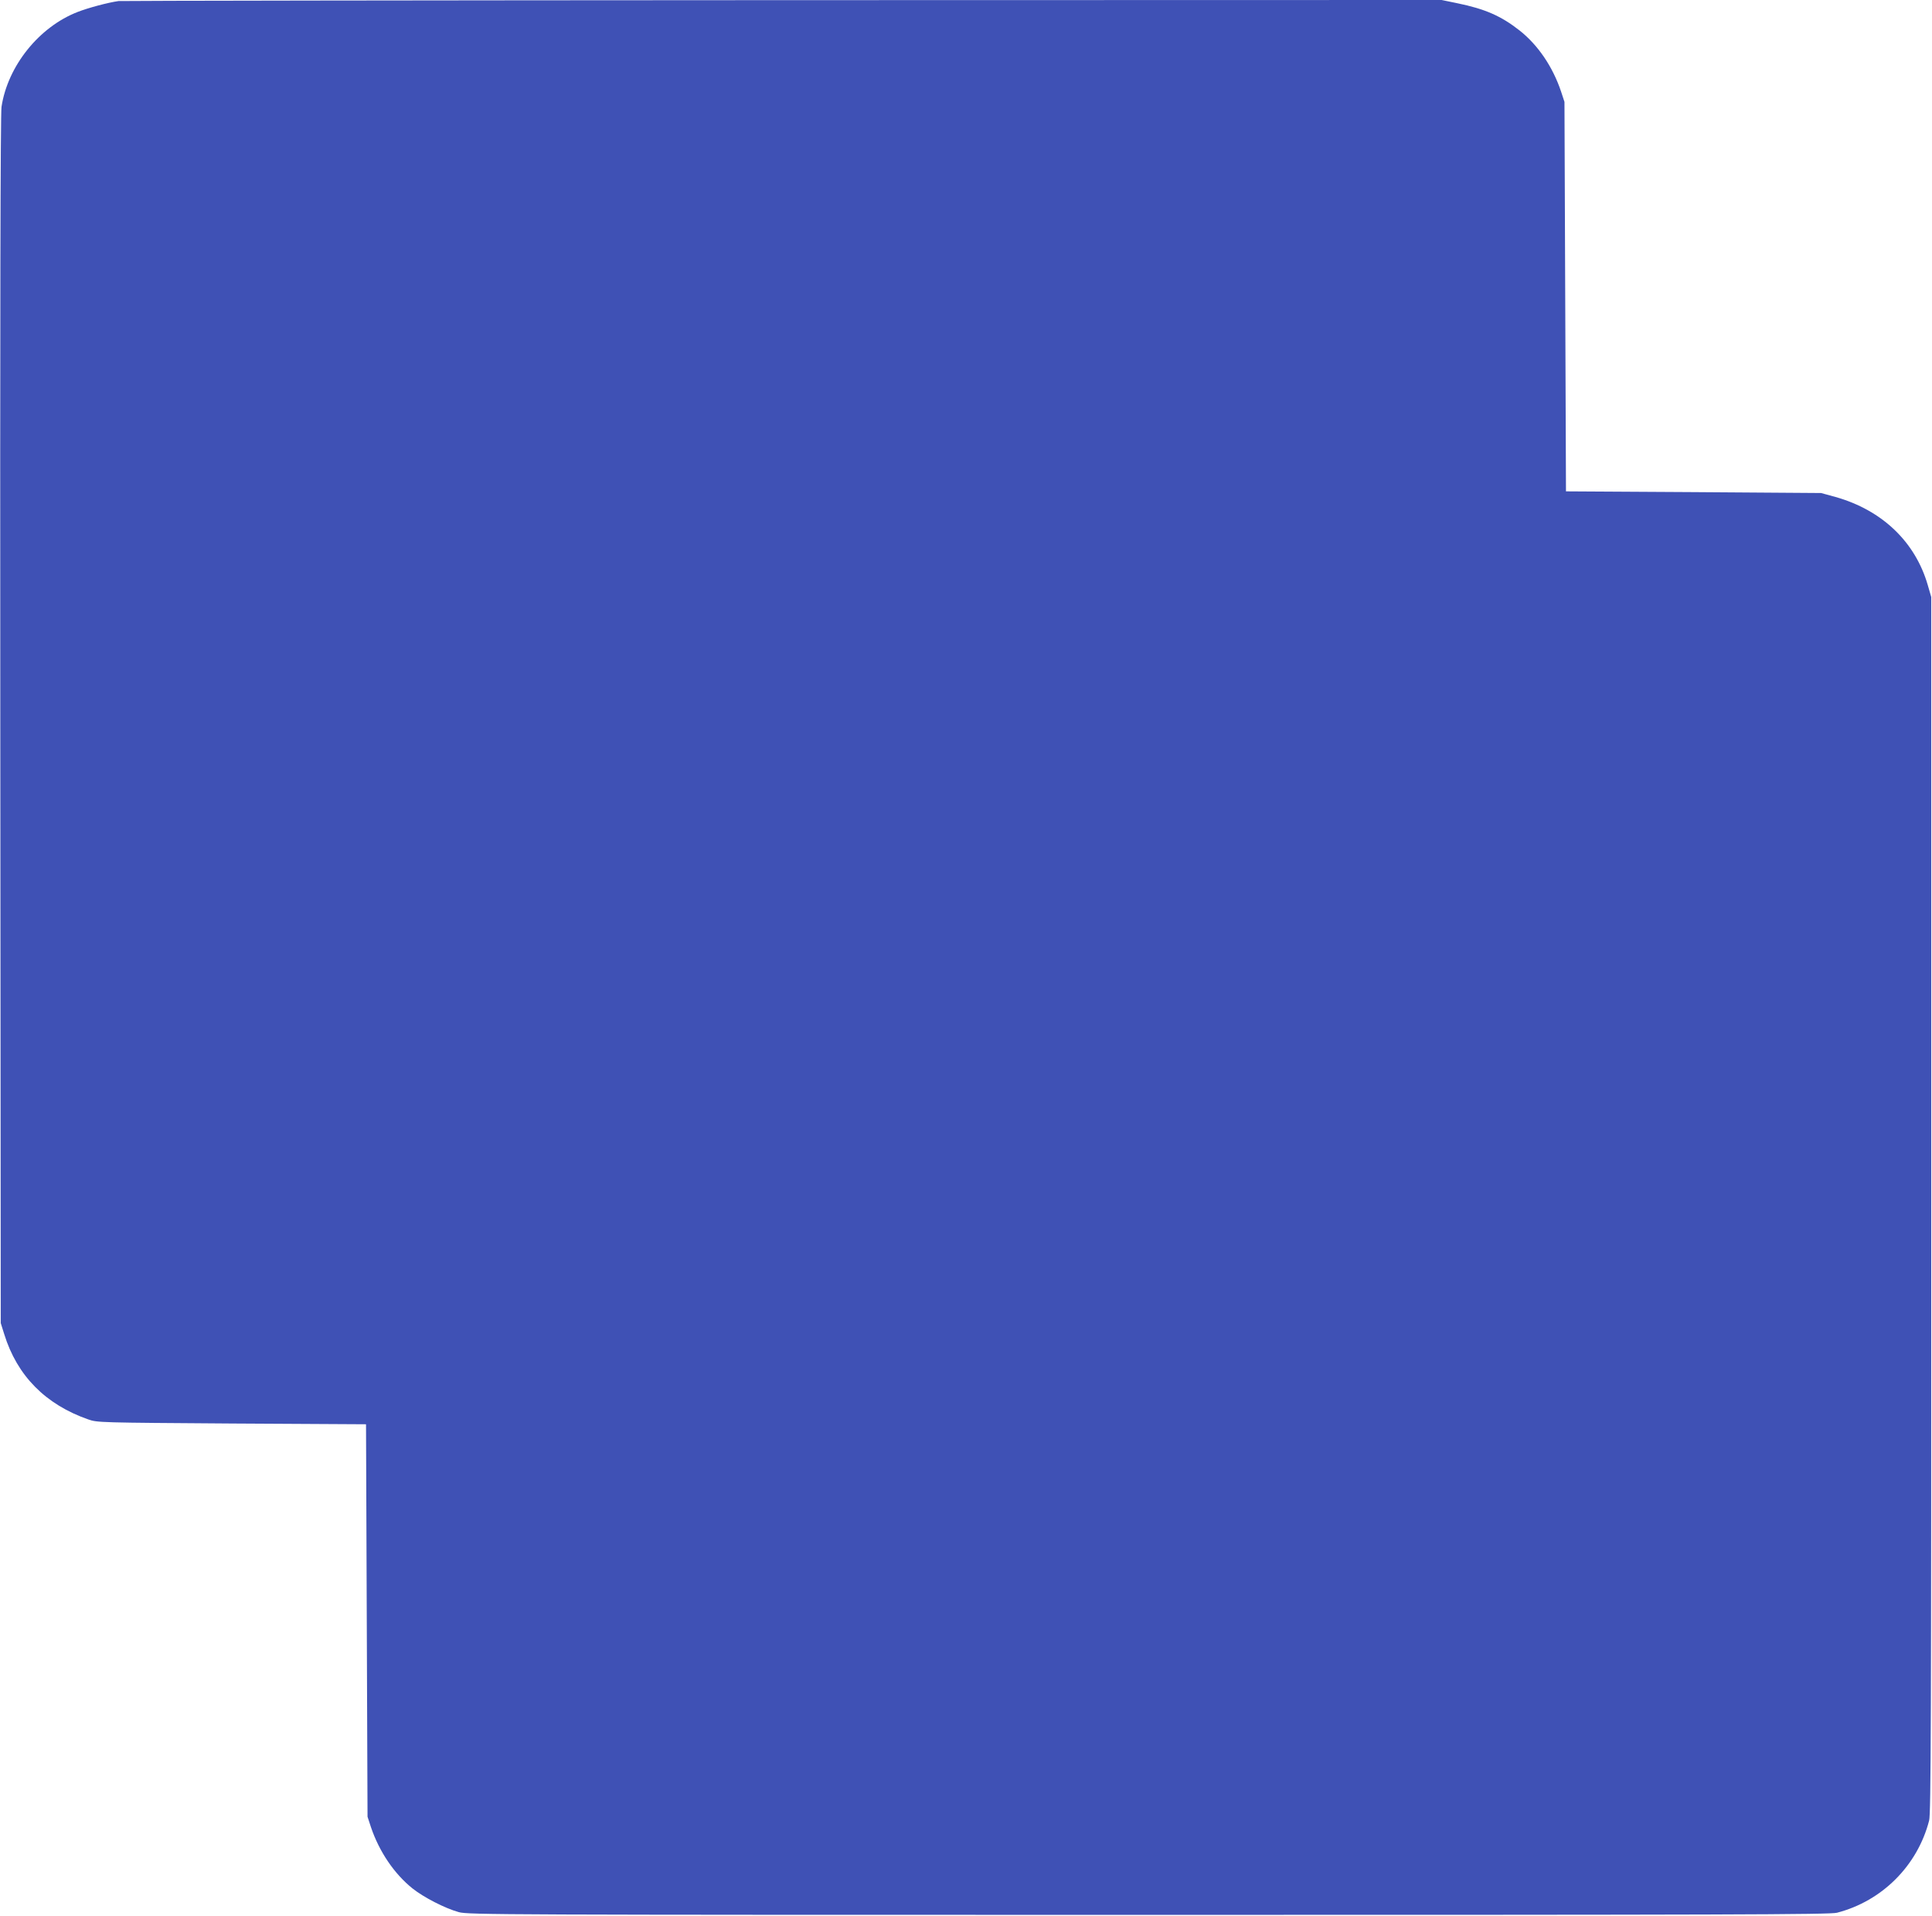
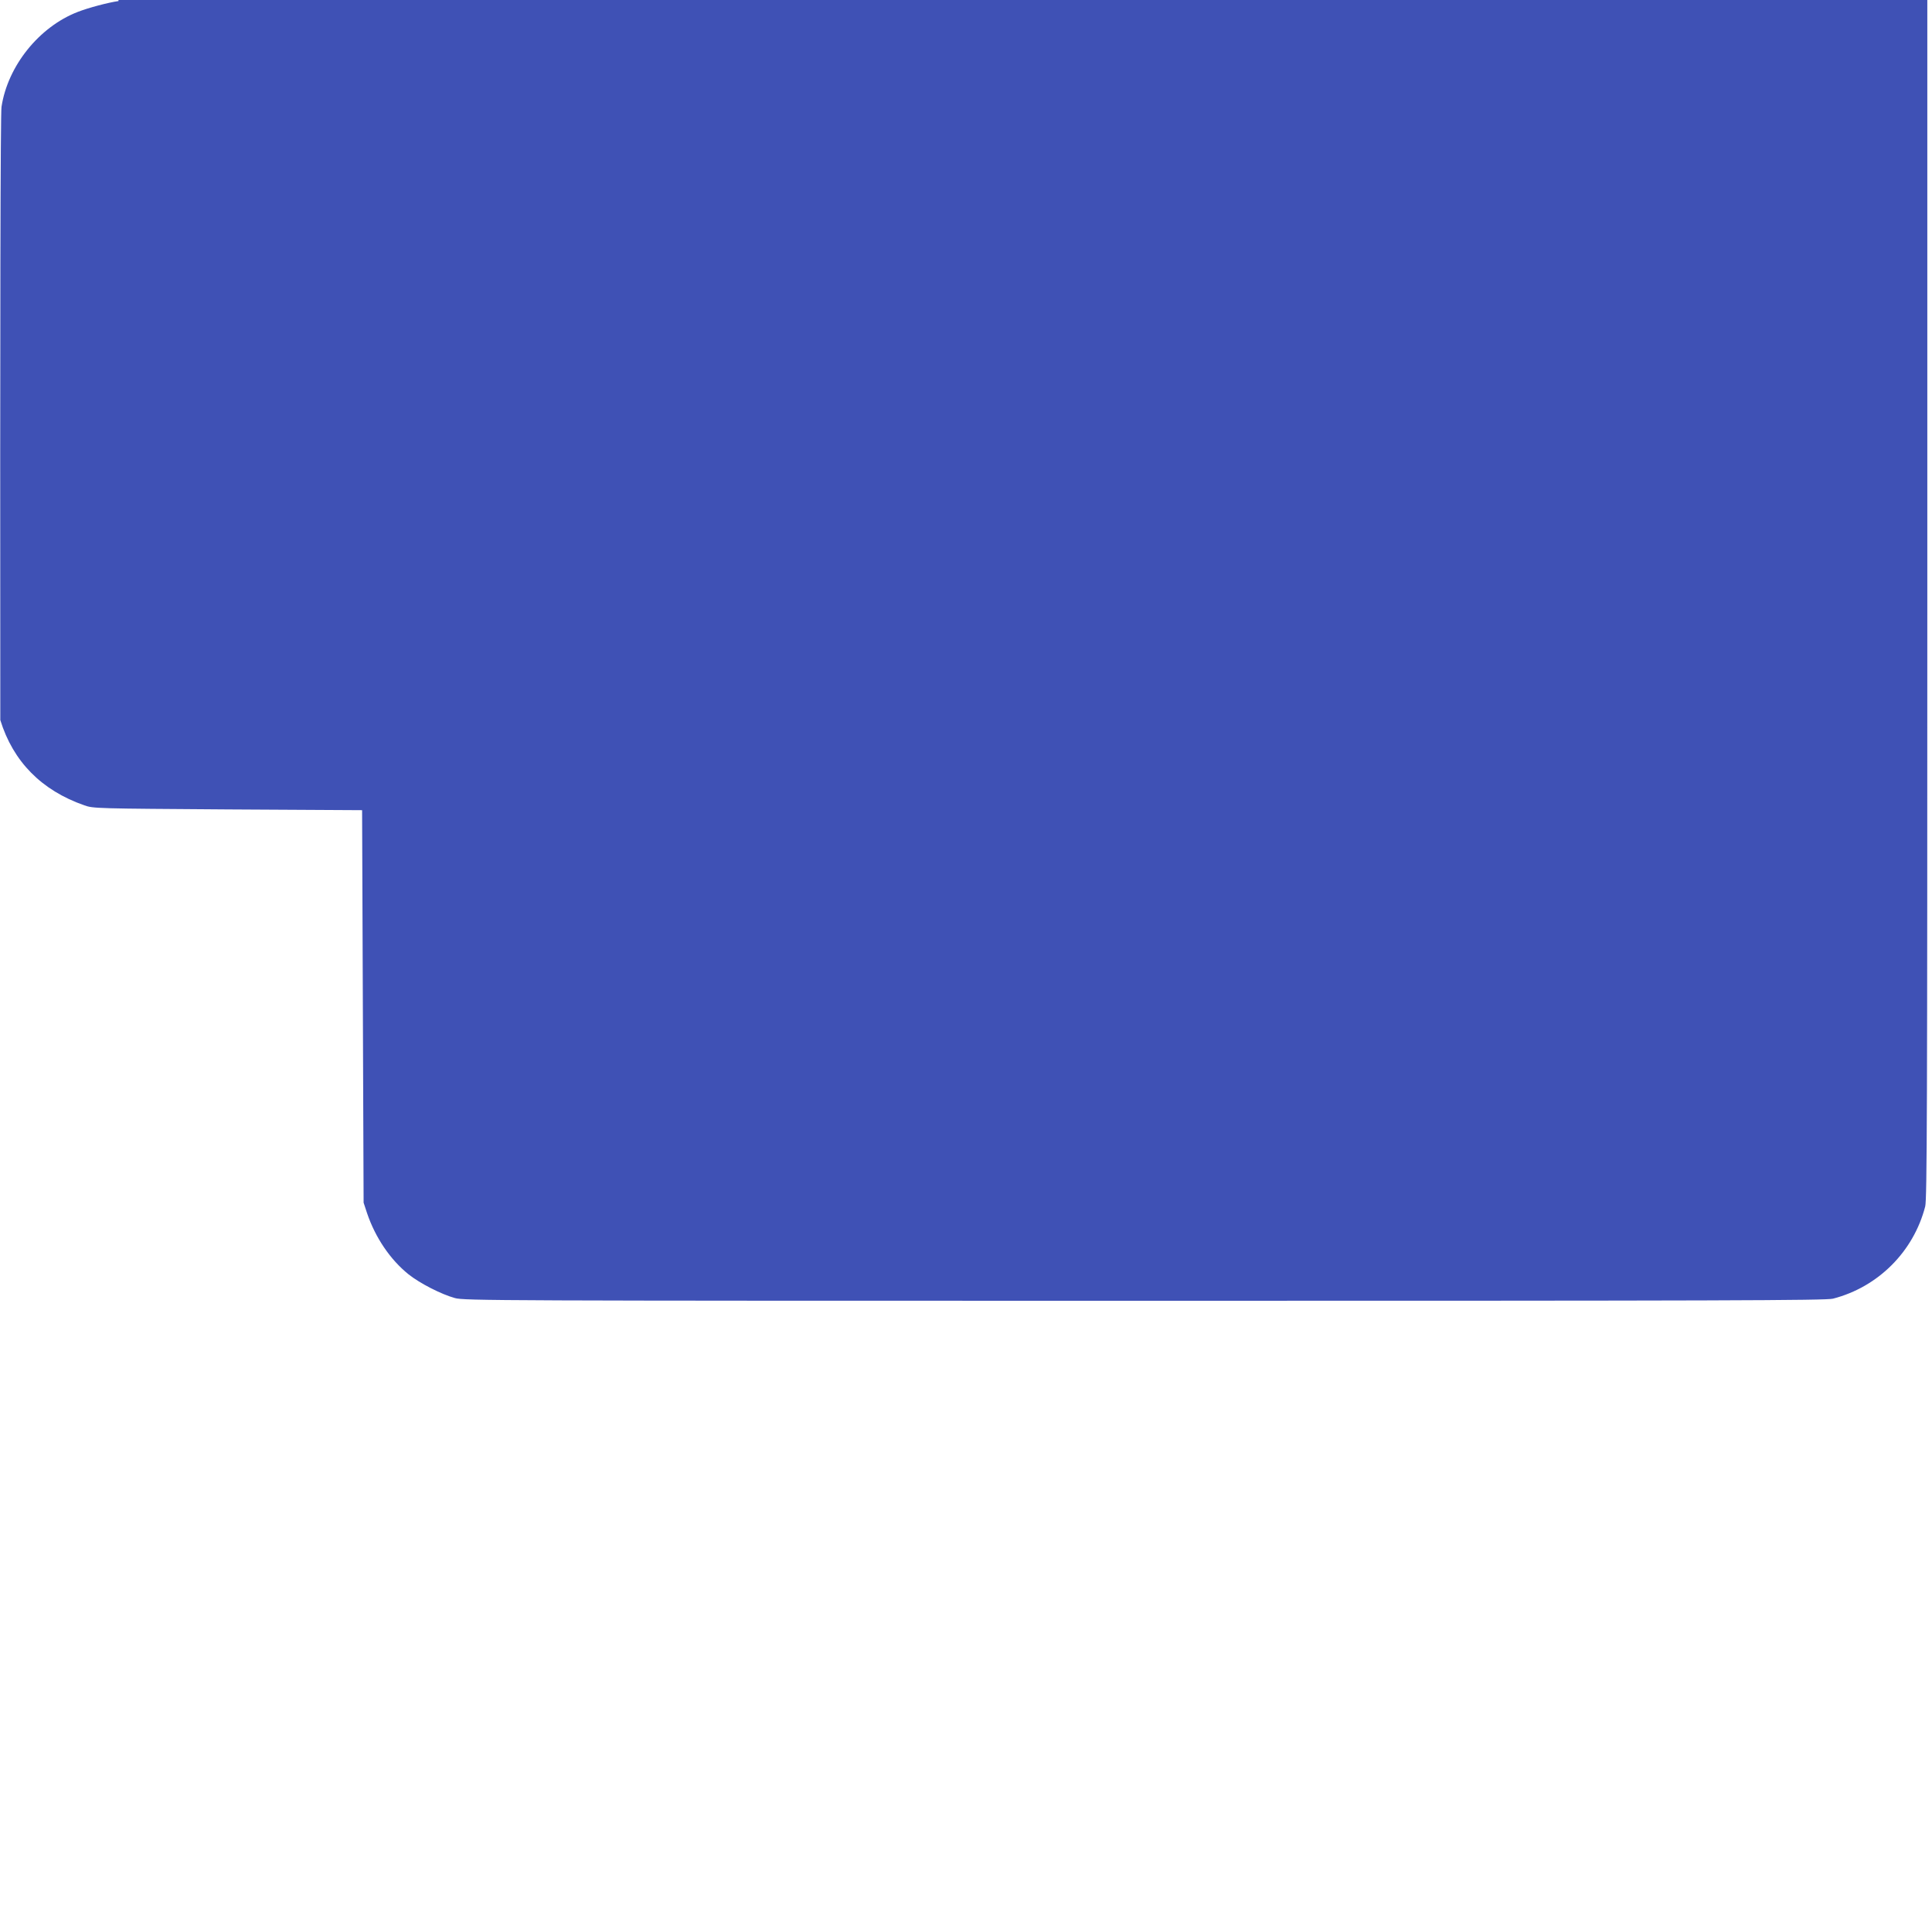
<svg xmlns="http://www.w3.org/2000/svg" version="1.0" width="1280pt" height="1269pt" viewBox="0 0 1280 1269" preserveAspectRatio="xMidYMid meet">
  <g transform="translate(0,1269) scale(0.1,-0.1)" fill="#3f51b5" stroke="none">
-     <path d="M785 12683 c-70 -10 -201 -45 -270 -72 -256 -99 -464 -358 -505 -629 -7 -45 -10 -1372 -8 -4062 l3 -3995 23 -73 c85 -275 273 -466 557 -565 59 -21 78 -21 950 -27 l890 -5 5 -1300 5 -1300 23 -70 c55 -162 154 -308 275 -405 74 -59 216 -132 307 -157 62 -17 261 -18 4570 -18 3843 0 4513 2 4560 14 299 77 534 312 611 611 12 47 14 650 14 4080 l0 4025 -23 79 c-83 287 -303 497 -612 584 l-95 26 -845 6 -845 5 -5 1290 -5 1290 -23 70 c-55 163 -152 306 -273 402 -123 97 -230 144 -416 182 l-102 21 -4368 -1 c-2402 -1 -4381 -4 -4398 -6z" />
+     <path d="M785 12683 c-70 -10 -201 -45 -270 -72 -256 -99 -464 -358 -505 -629 -7 -45 -10 -1372 -8 -4062 c85 -275 273 -466 557 -565 59 -21 78 -21 950 -27 l890 -5 5 -1300 5 -1300 23 -70 c55 -162 154 -308 275 -405 74 -59 216 -132 307 -157 62 -17 261 -18 4570 -18 3843 0 4513 2 4560 14 299 77 534 312 611 611 12 47 14 650 14 4080 l0 4025 -23 79 c-83 287 -303 497 -612 584 l-95 26 -845 6 -845 5 -5 1290 -5 1290 -23 70 c-55 163 -152 306 -273 402 -123 97 -230 144 -416 182 l-102 21 -4368 -1 c-2402 -1 -4381 -4 -4398 -6z" />
  </g>
</svg>